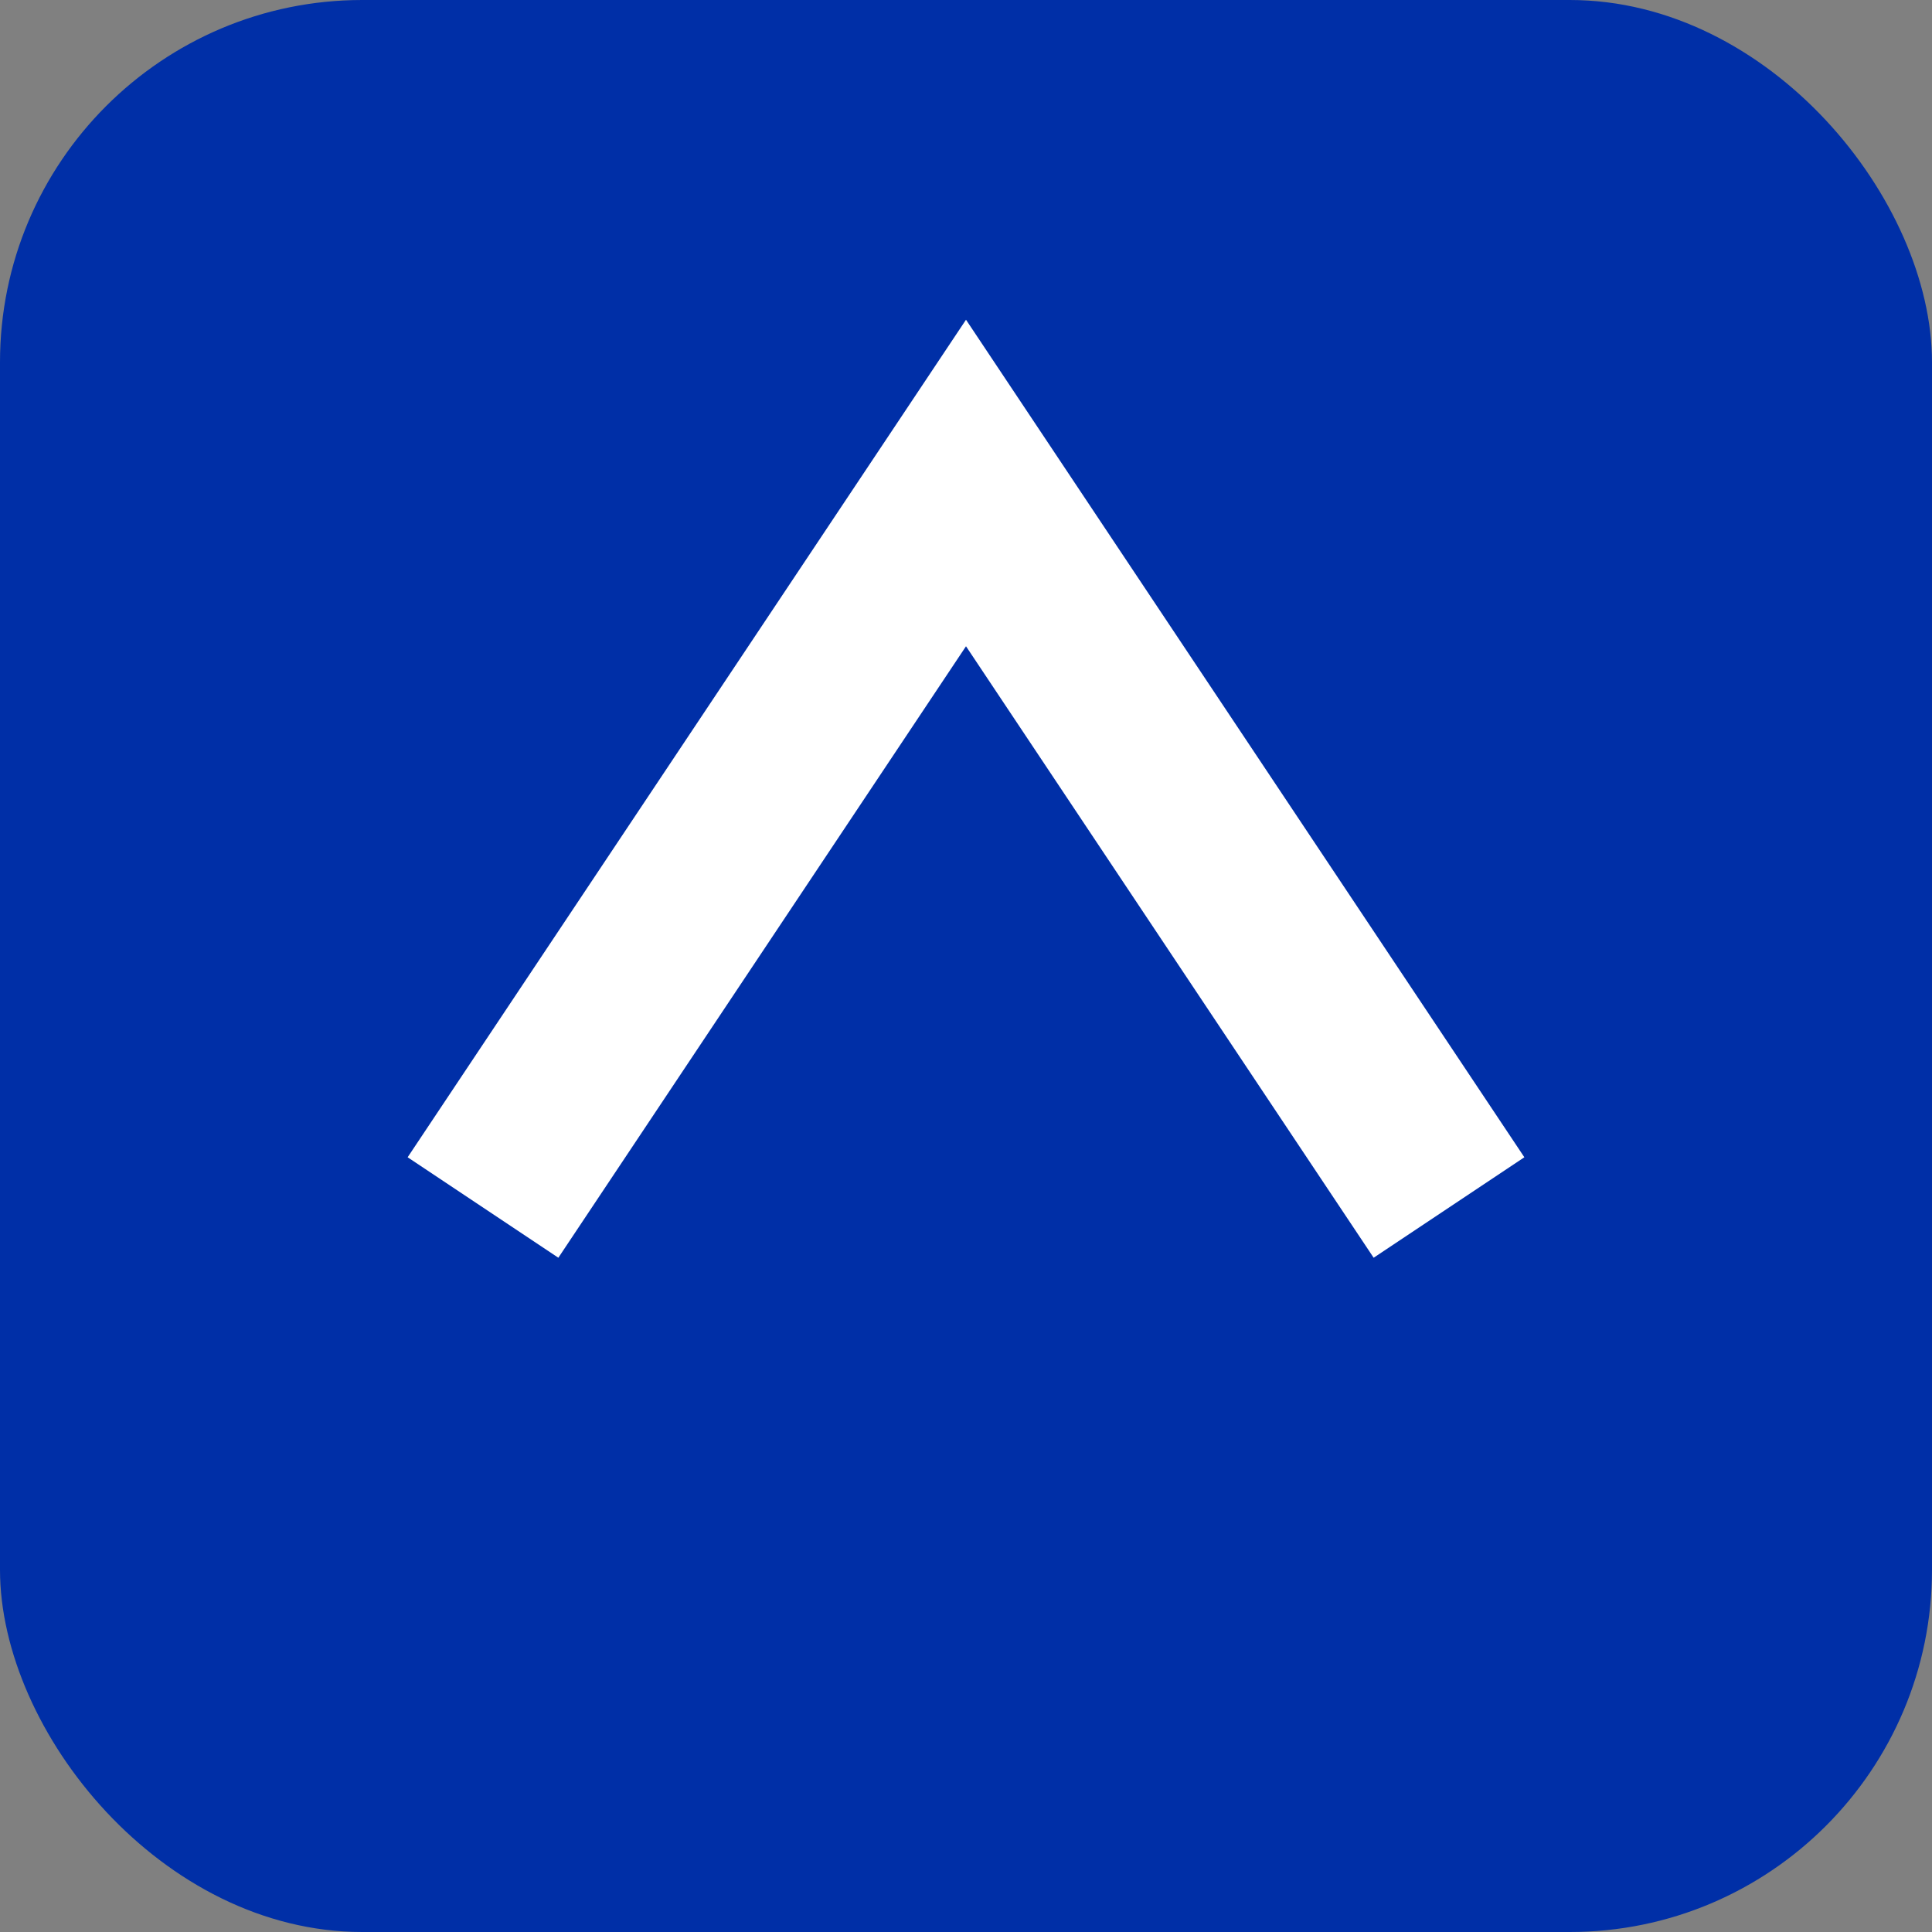
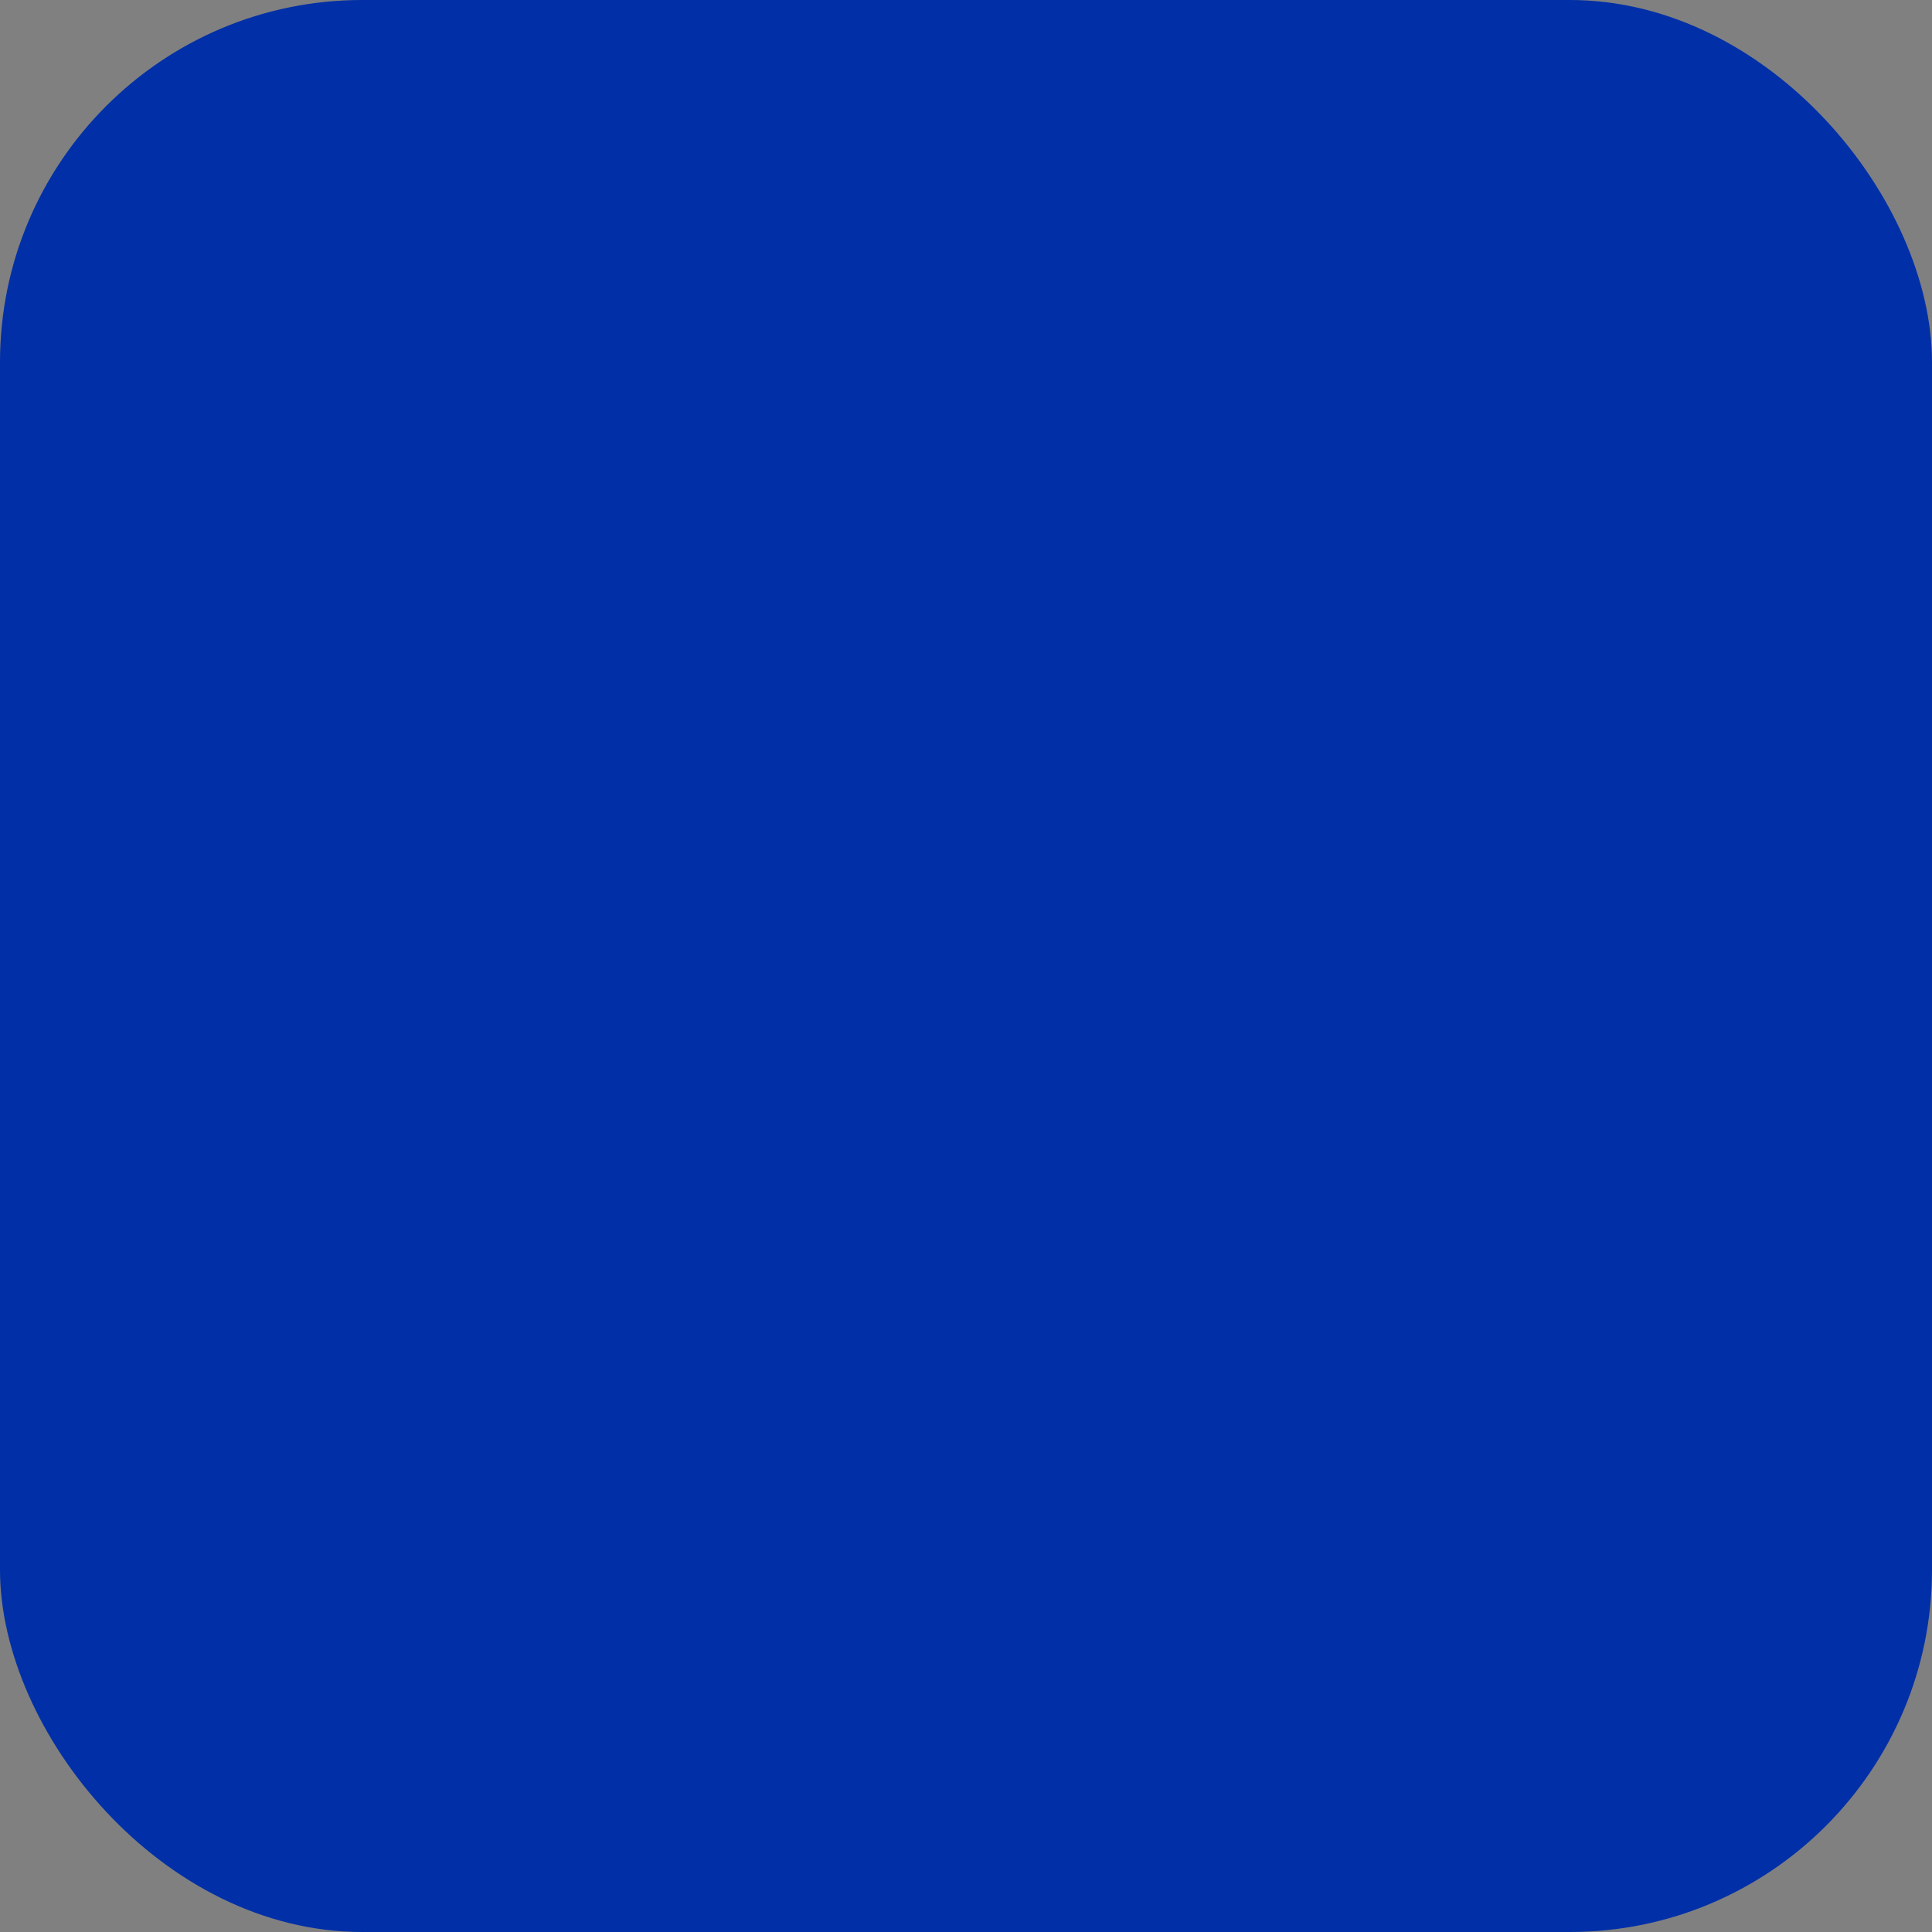
<svg xmlns="http://www.w3.org/2000/svg" viewBox="0 0 64 64">
  <rect x="0" y="0" width="64" height="64" fill="#808080" stroke="none" />
  <rect width="64" height="64" rx="12" fill="#002FA7" />
-   <path d="M16 40 L32 16 L48 40" fill="none" stroke="#fff" stroke-width="6" />
</svg>